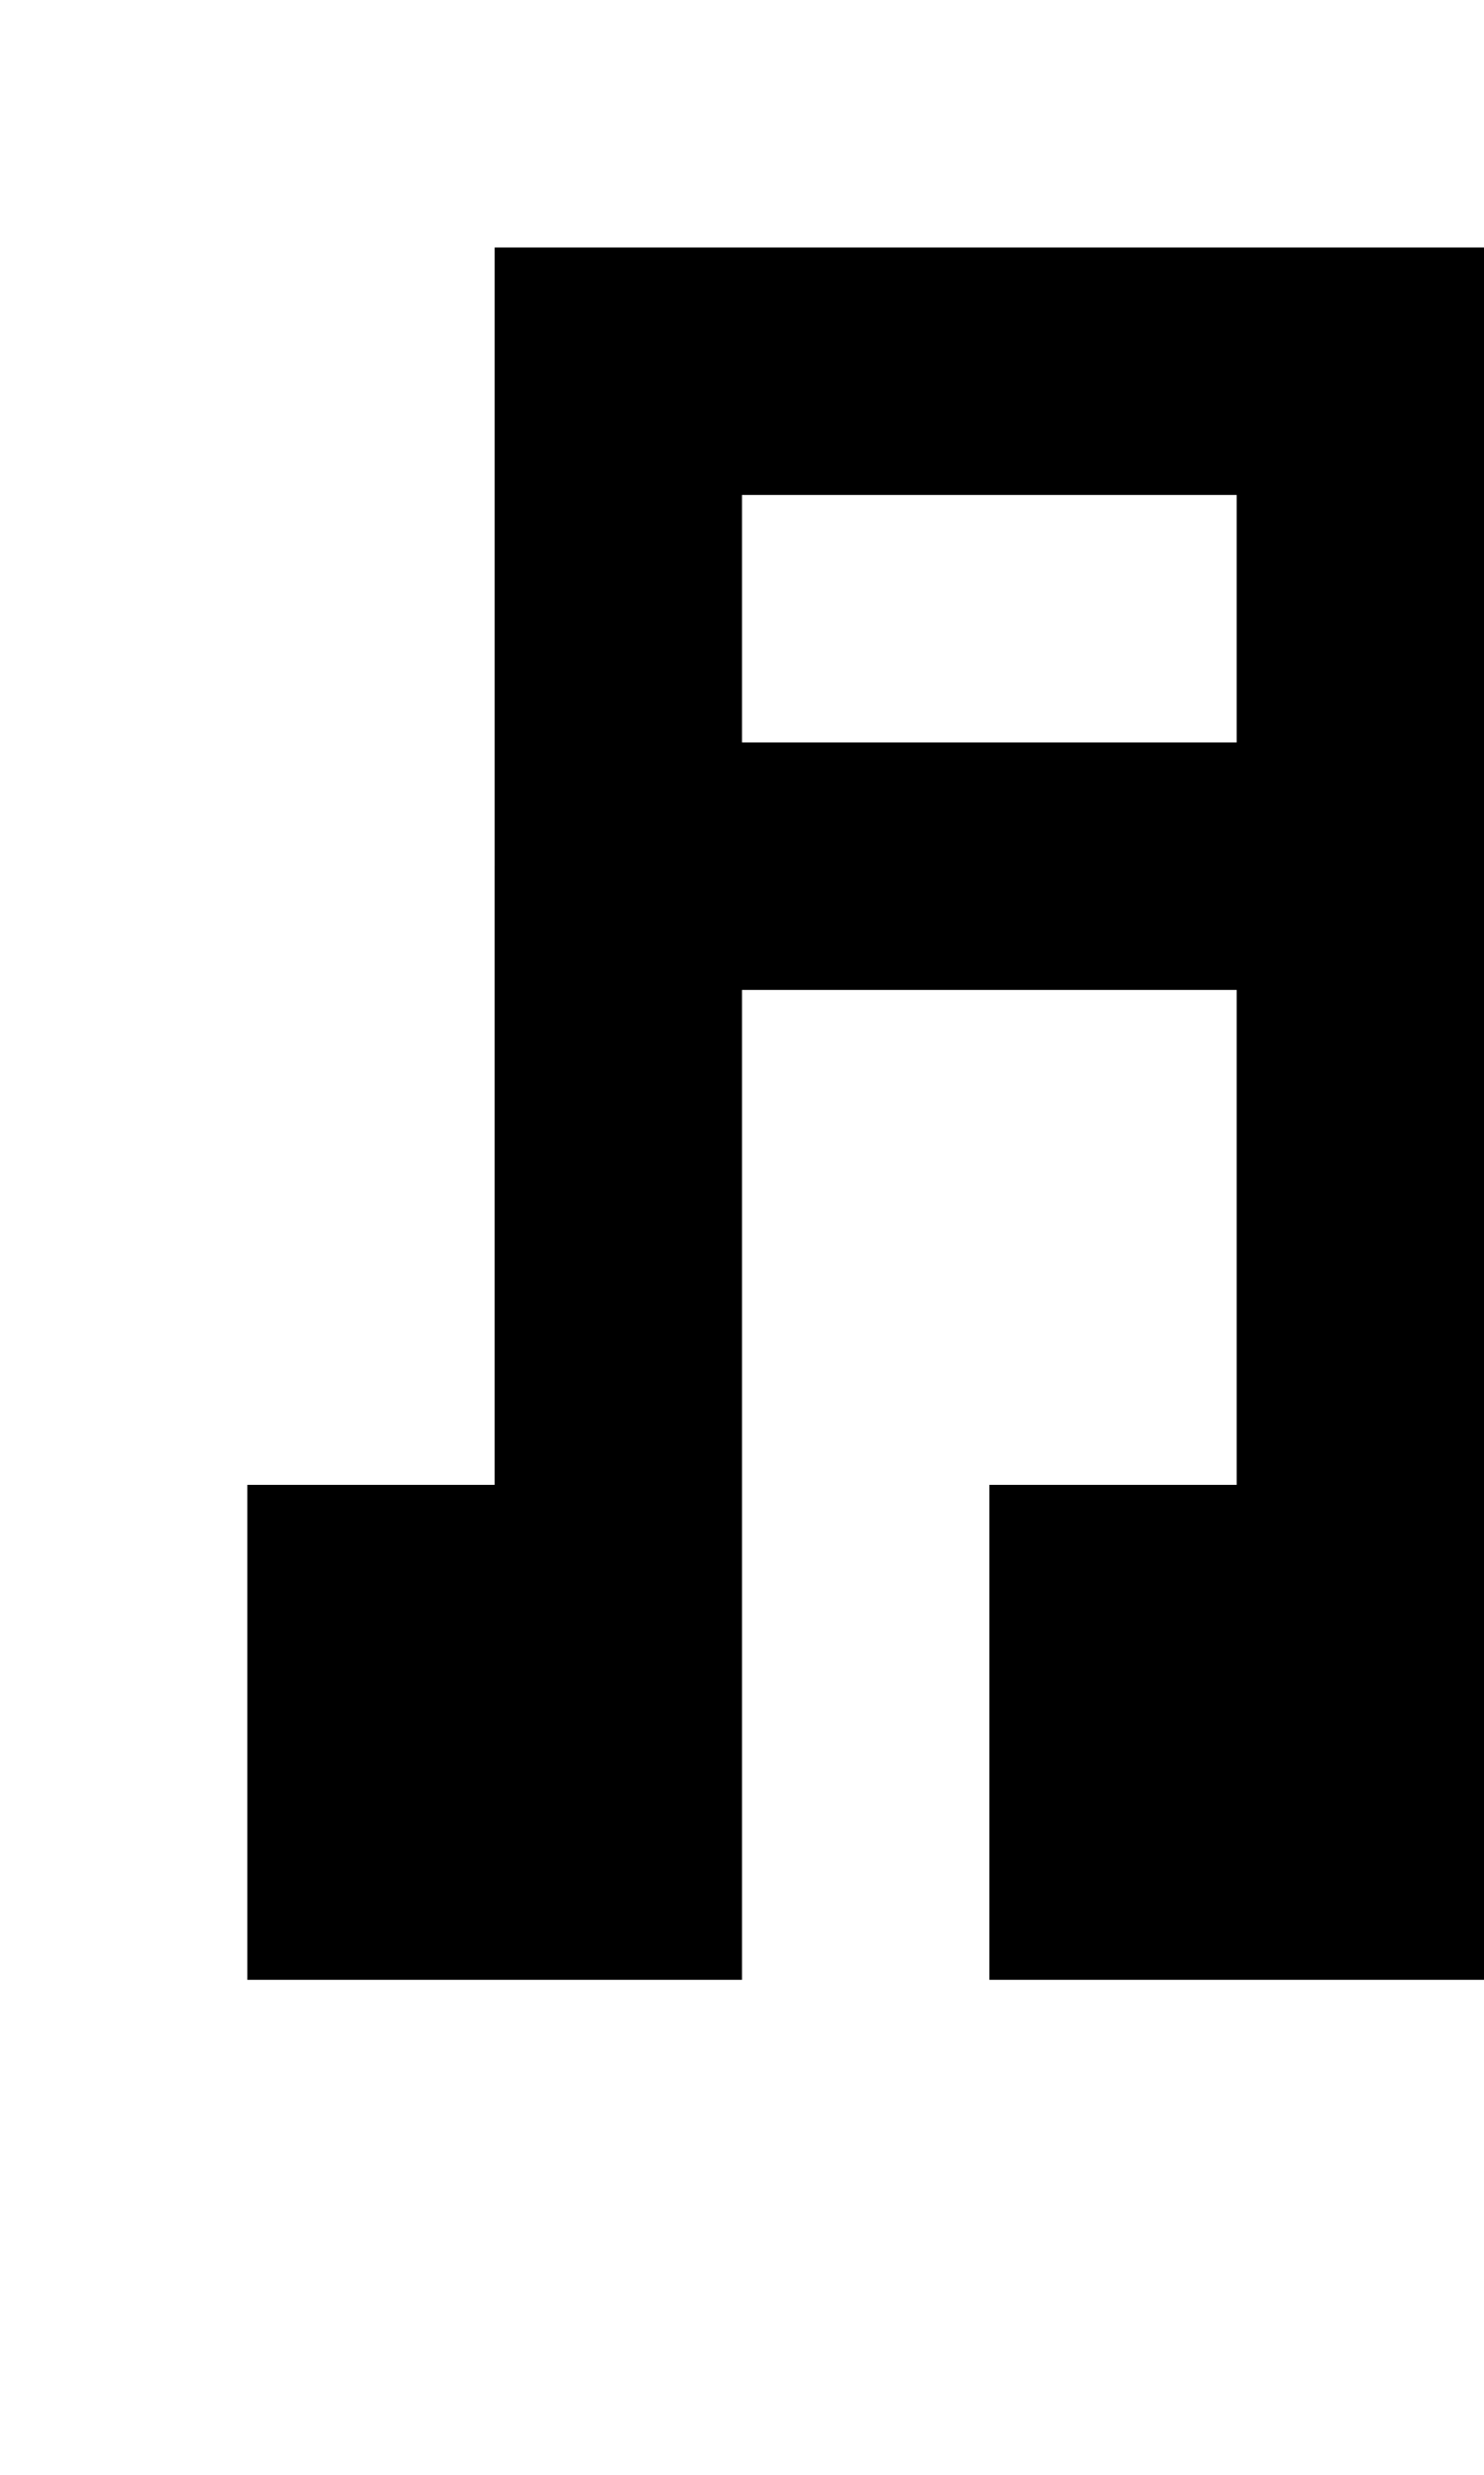
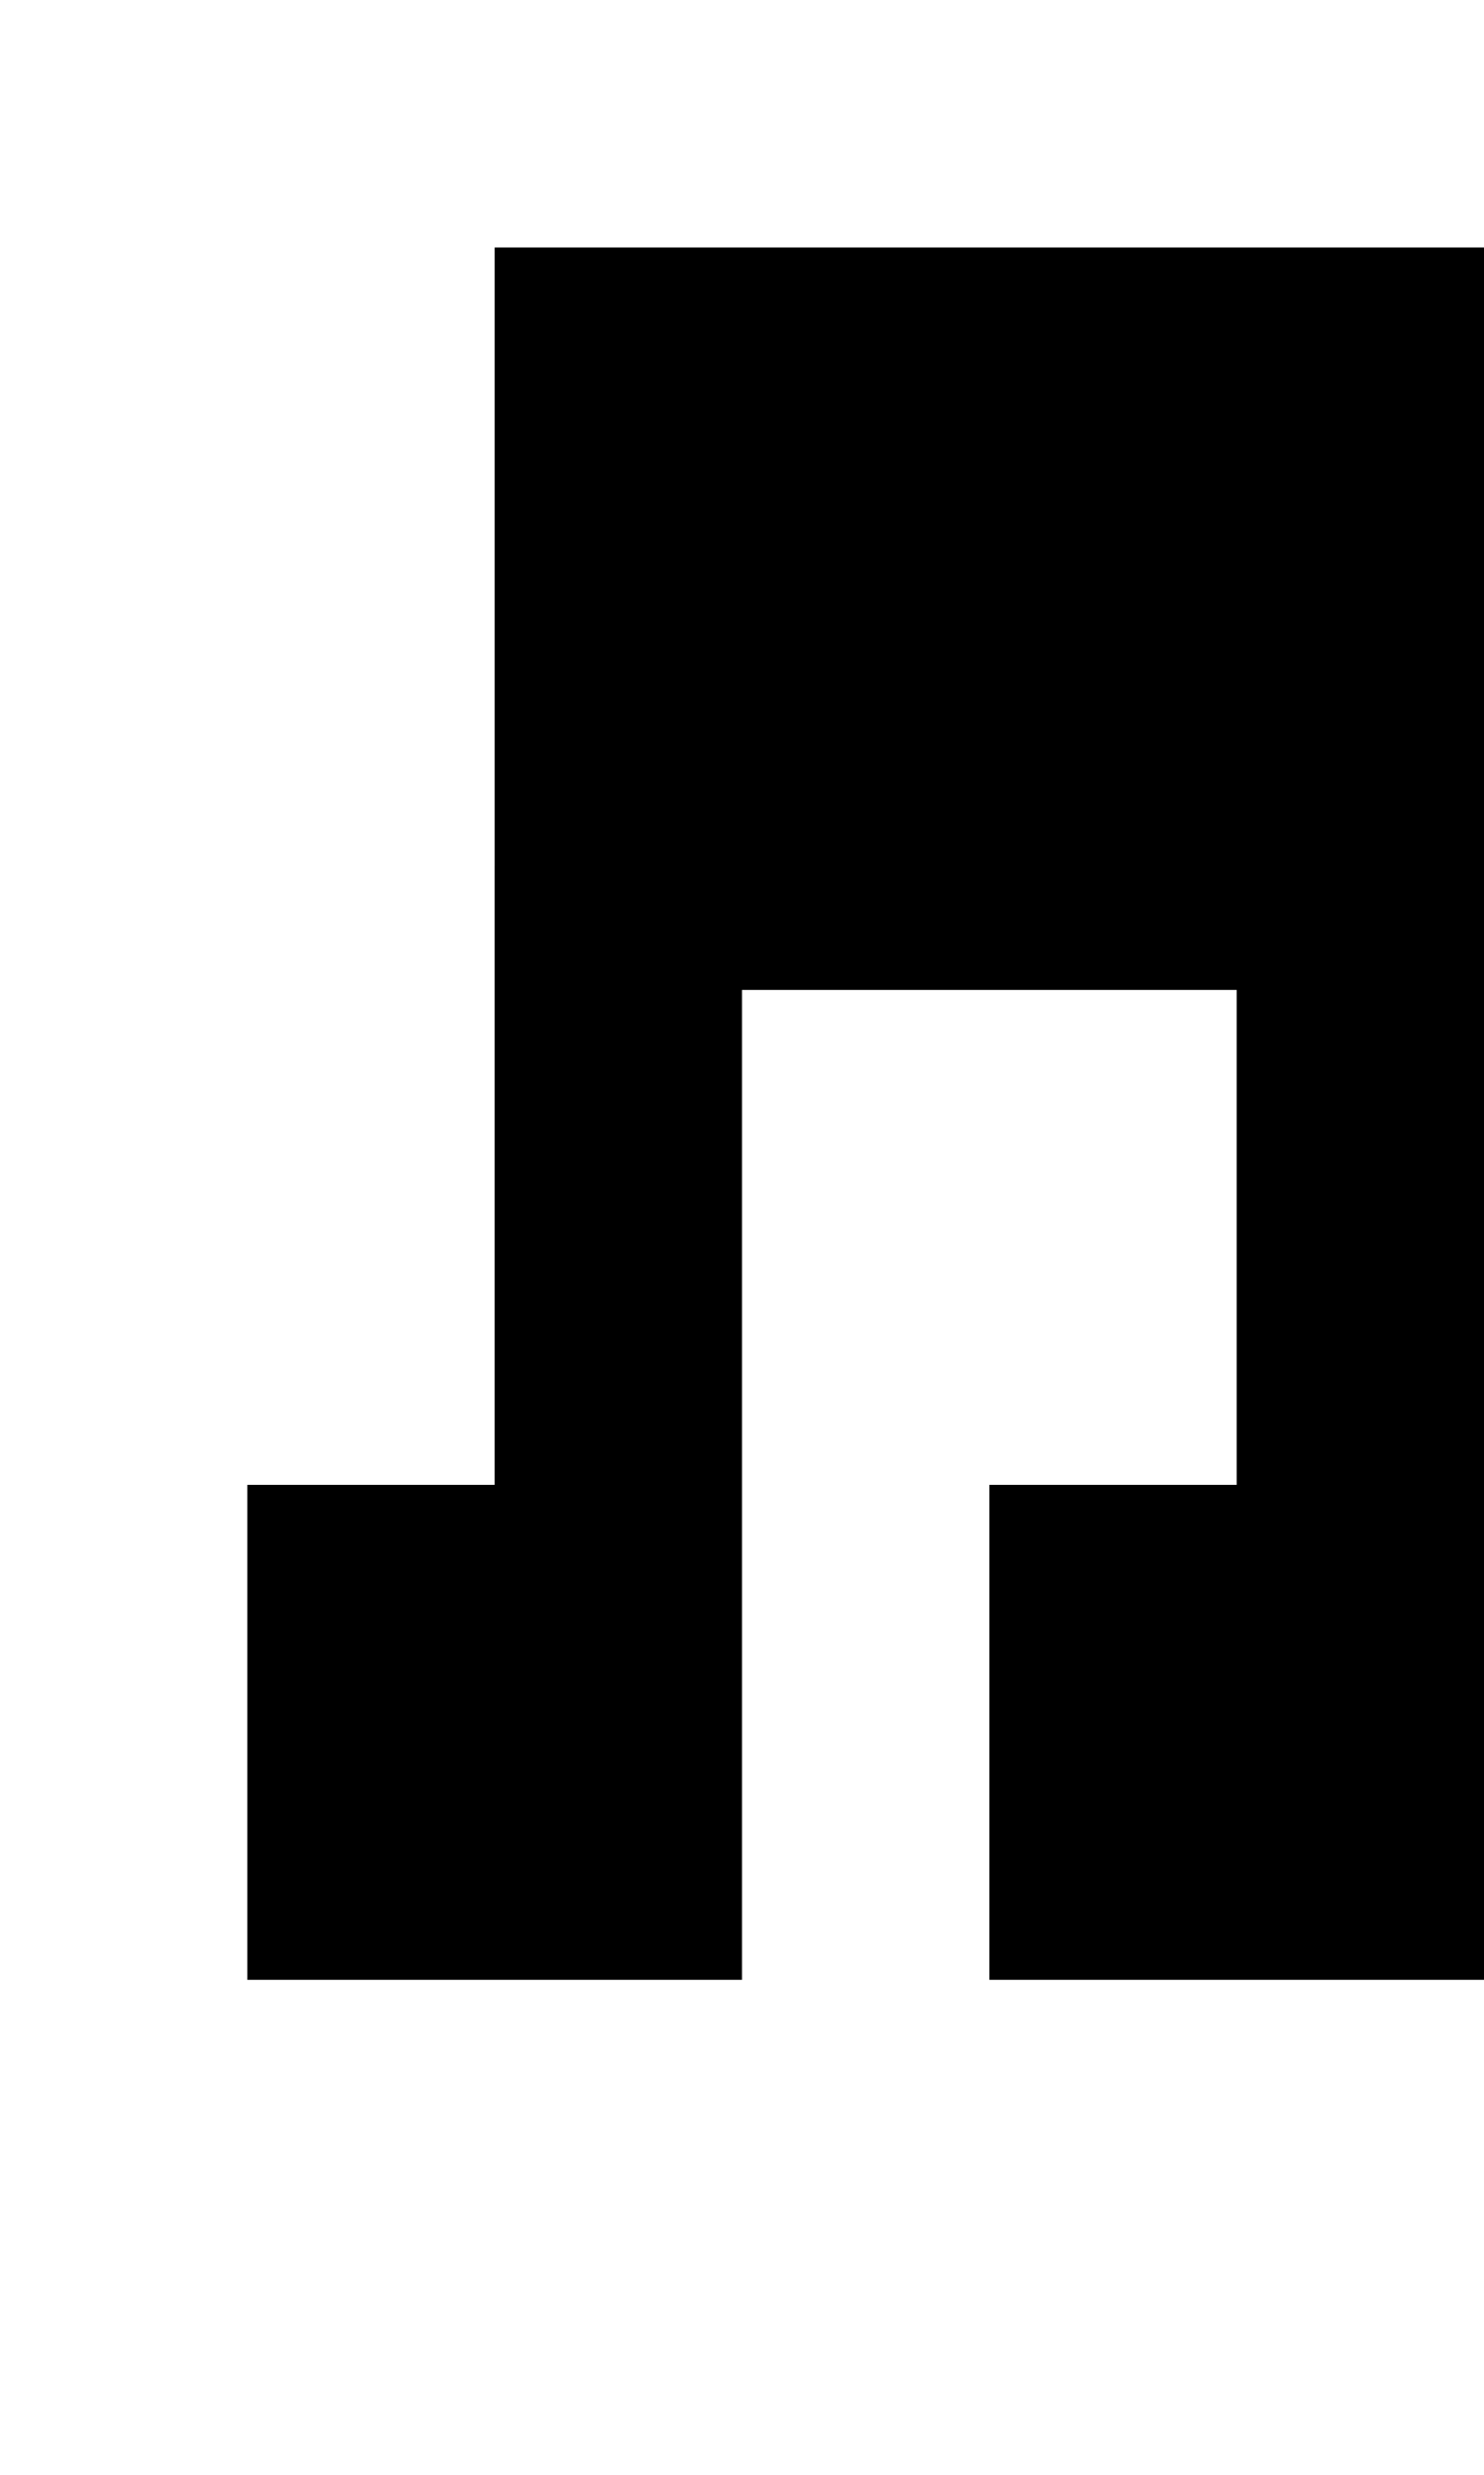
<svg xmlns="http://www.w3.org/2000/svg" version="1.0" width="24pt" height="40pt" viewBox="0 0 24 40" preserveAspectRatio="xMidYMid meet">
  <g transform="translate(0,40) scale(1,-1)" fill="#000000" stroke="none">
-     <path d="M8 26 l0 -10 -2 0 -2 0 0 -4 0 -4 4 0 4 0 0 8 0 8 4 0 4 0 0 -4 0 -4 -2 0 -2 0 0 -4 0 -4 4 0 4 0 0 14 0 14 -8 0 -8 0 0 -10z m12 4 l0 -2 -4 0 -4 0 0 2 0 2 4 0 4 0 0 -2z" />
+     <path d="M8 26 l0 -10 -2 0 -2 0 0 -4 0 -4 4 0 4 0 0 8 0 8 4 0 4 0 0 -4 0 -4 -2 0 -2 0 0 -4 0 -4 4 0 4 0 0 14 0 14 -8 0 -8 0 0 -10z m12 4 z" />
  </g>
</svg>